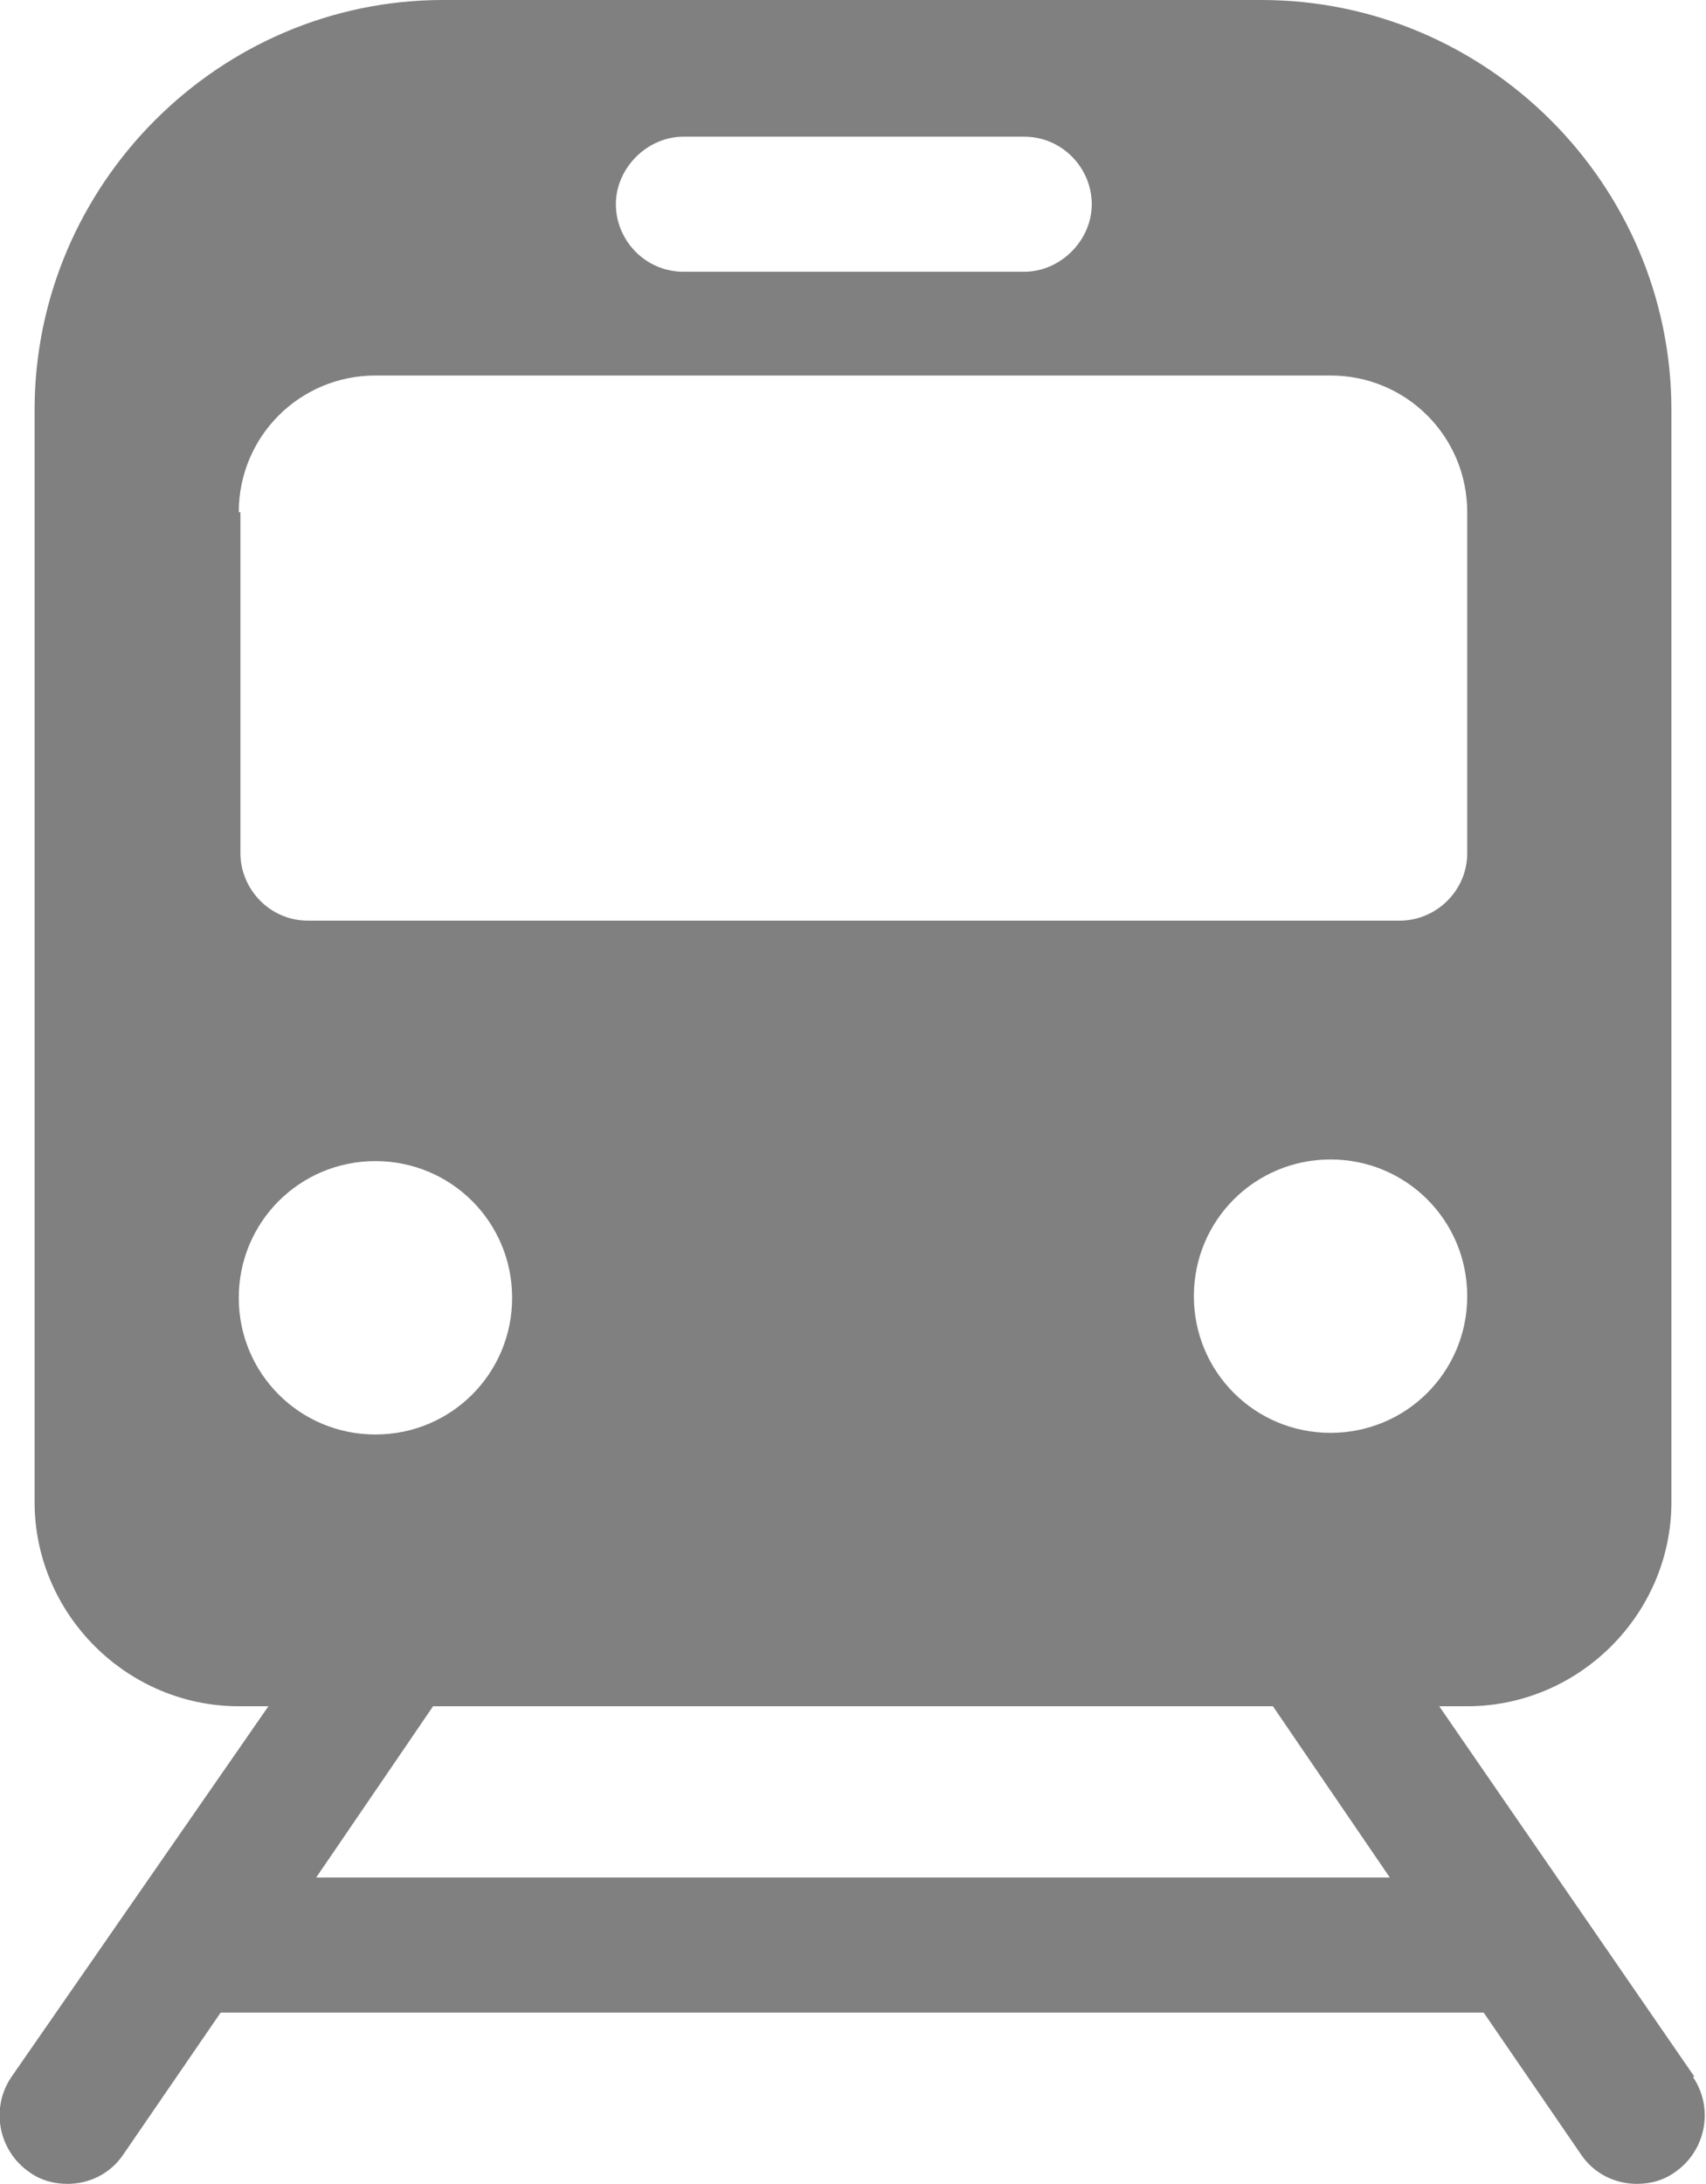
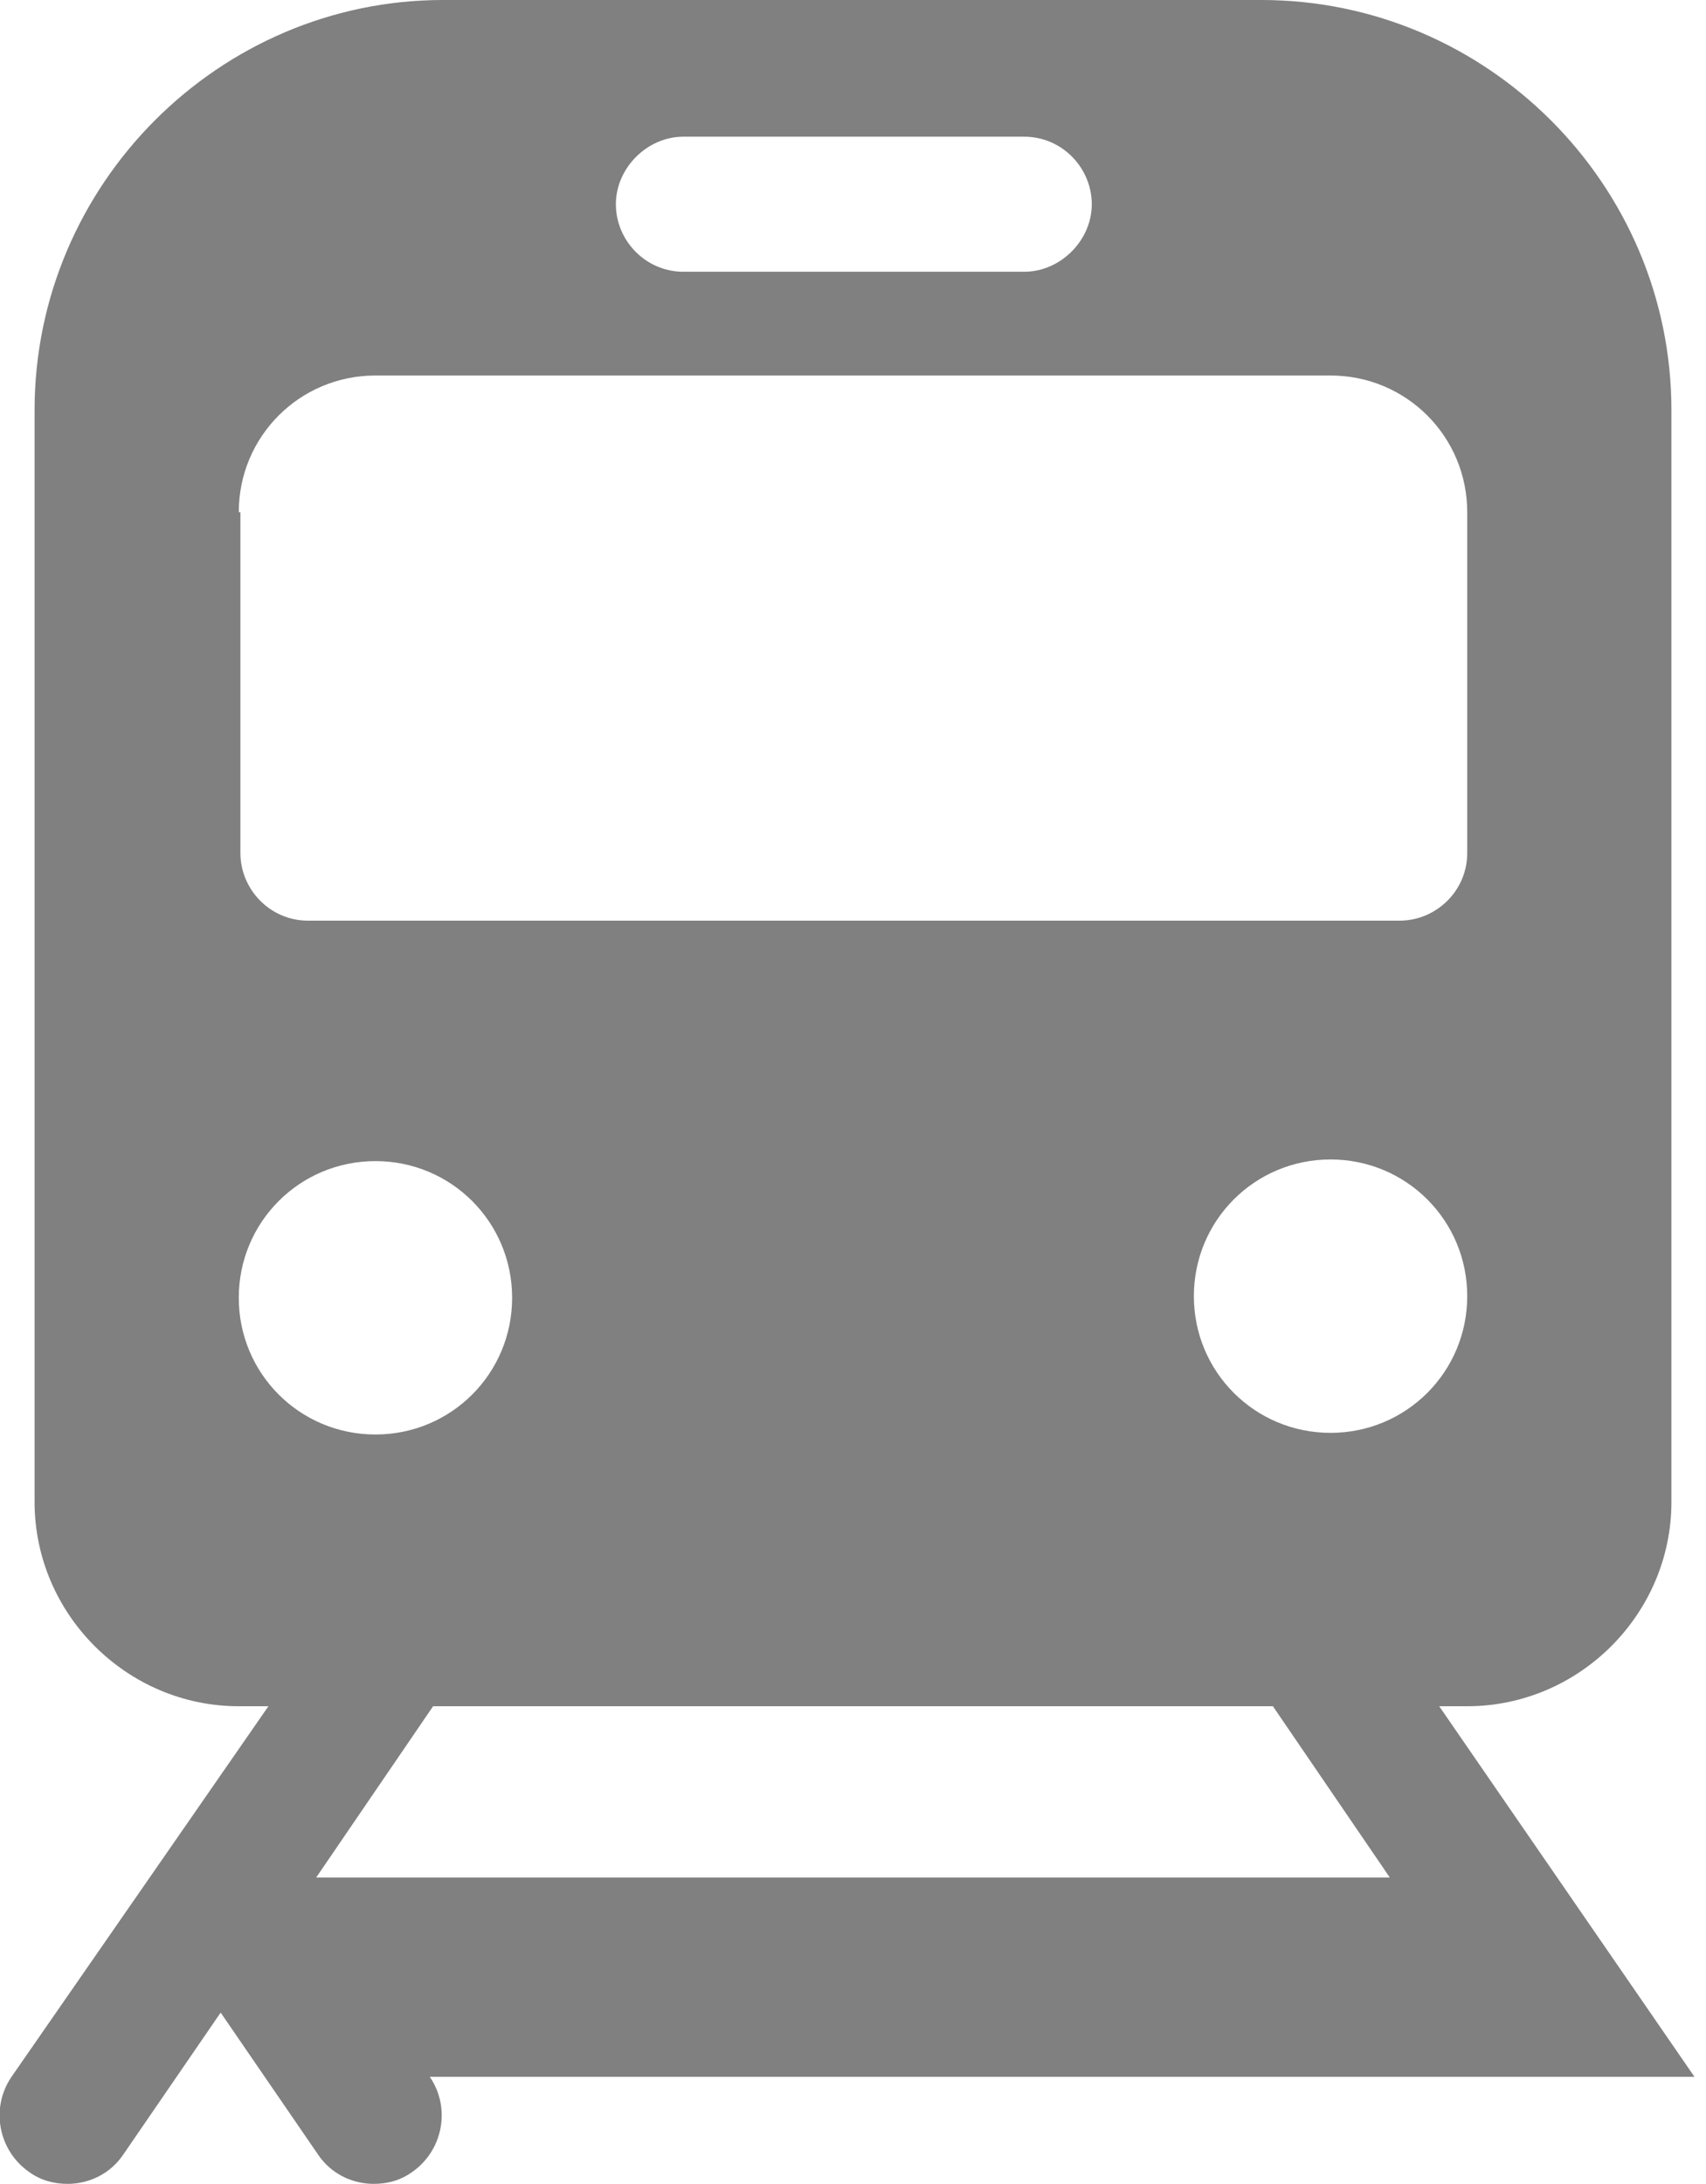
<svg xmlns="http://www.w3.org/2000/svg" id="_レイヤー_2" data-name="レイヤー 2" width="10.36" height="13.26" viewBox="0 0 10.36 13.26">
  <defs>
    <style>
      .cls-1 {
        fill: gray;
        stroke-width: 0px;
      }
    </style>
  </defs>
  <g id="_レイヤー_1-2" data-name="レイヤー 1">
-     <path class="cls-1" d="M10.29,12.61l-1.55-2.25h.17c.68,0,1.24-.56,1.24-1.24V2.49c0-1.37-1.12-2.49-2.49-2.49H2.69C1.33,0,.21,1.12.21,2.49v6.63c0,.68.56,1.24,1.24,1.24h.18L.07,12.61c-.13.19-.08.45.11.58.07.05.15.07.23.07.13,0,.26-.06.34-.18l.59-.86h7.67l.59.86c.08.12.21.18.34.18.08,0,.16-.02.23-.07.19-.13.24-.39.11-.58ZM8.08,8.7c-.46,0-.83-.37-.83-.83s.37-.83.83-.83.83.37.83.83-.37.83-.83.83ZM4.15.83h2.07c.23,0,.41.19.41.41s-.19.41-.41.41h-2.07c-.23,0-.41-.19-.41-.41s.19-.41.41-.41ZM1.45,3.11c0-.46.37-.83.83-.83h5.8c.46,0,.83.37.83.83v2.07c0,.23-.19.41-.41.41H1.87c-.23,0-.41-.19-.41-.41v-2.07ZM1.45,7.88c0-.46.37-.83.83-.83s.83.37.83.83-.37.83-.83.83-.83-.37-.83-.83ZM1.92,11.4l.71-1.04h5.1l.71,1.04H1.92Z" />
+     <path class="cls-1" d="M10.29,12.61l-1.55-2.25h.17c.68,0,1.24-.56,1.24-1.24V2.49c0-1.37-1.12-2.49-2.49-2.49H2.69C1.33,0,.21,1.12.21,2.49v6.63c0,.68.56,1.24,1.24,1.24h.18L.07,12.61c-.13.19-.08.45.11.58.07.05.15.07.23.07.13,0,.26-.06.34-.18l.59-.86l.59.86c.08.12.21.18.34.18.08,0,.16-.02.23-.07.19-.13.24-.39.11-.58ZM8.08,8.7c-.46,0-.83-.37-.83-.83s.37-.83.83-.83.83.37.83.83-.37.83-.83.83ZM4.15.83h2.07c.23,0,.41.19.41.41s-.19.41-.41.41h-2.07c-.23,0-.41-.19-.41-.41s.19-.41.41-.41ZM1.45,3.11c0-.46.37-.83.83-.83h5.8c.46,0,.83.37.83.83v2.07c0,.23-.19.41-.41.41H1.87c-.23,0-.41-.19-.41-.41v-2.07ZM1.45,7.88c0-.46.37-.83.83-.83s.83.37.83.83-.37.83-.83.83-.83-.37-.83-.83ZM1.92,11.4l.71-1.04h5.1l.71,1.04H1.92Z" />
  </g>
</svg>